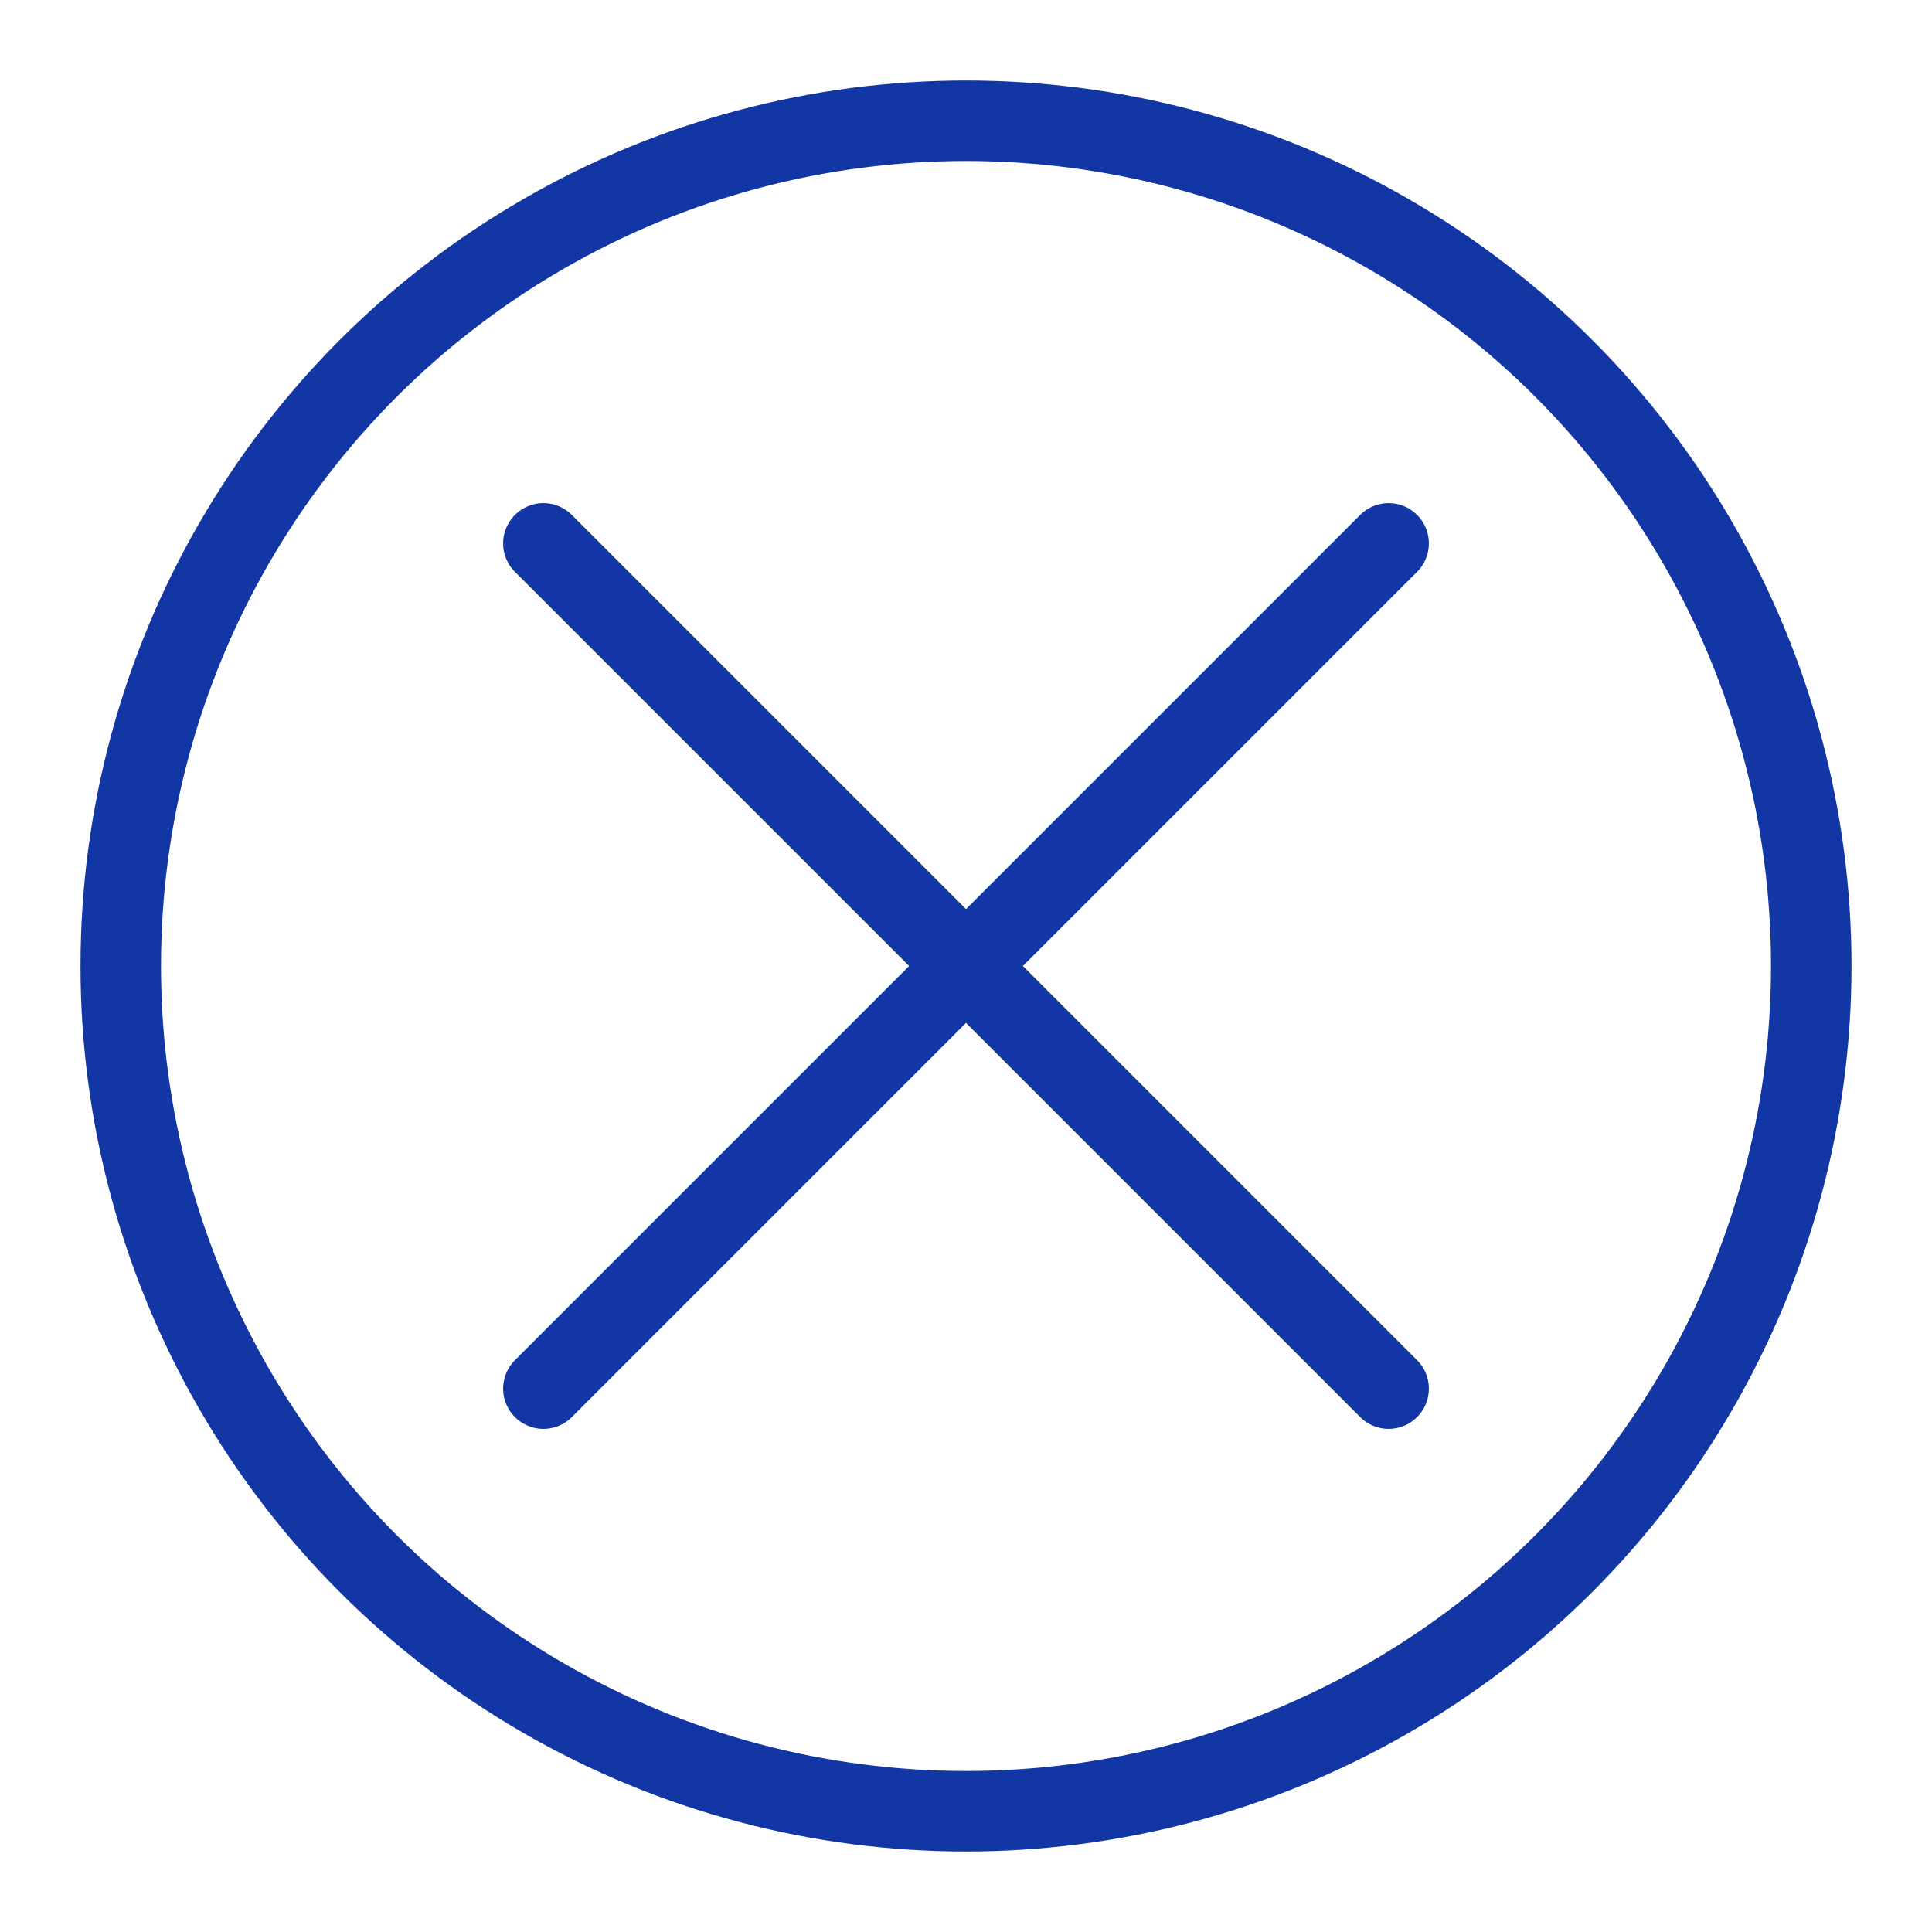
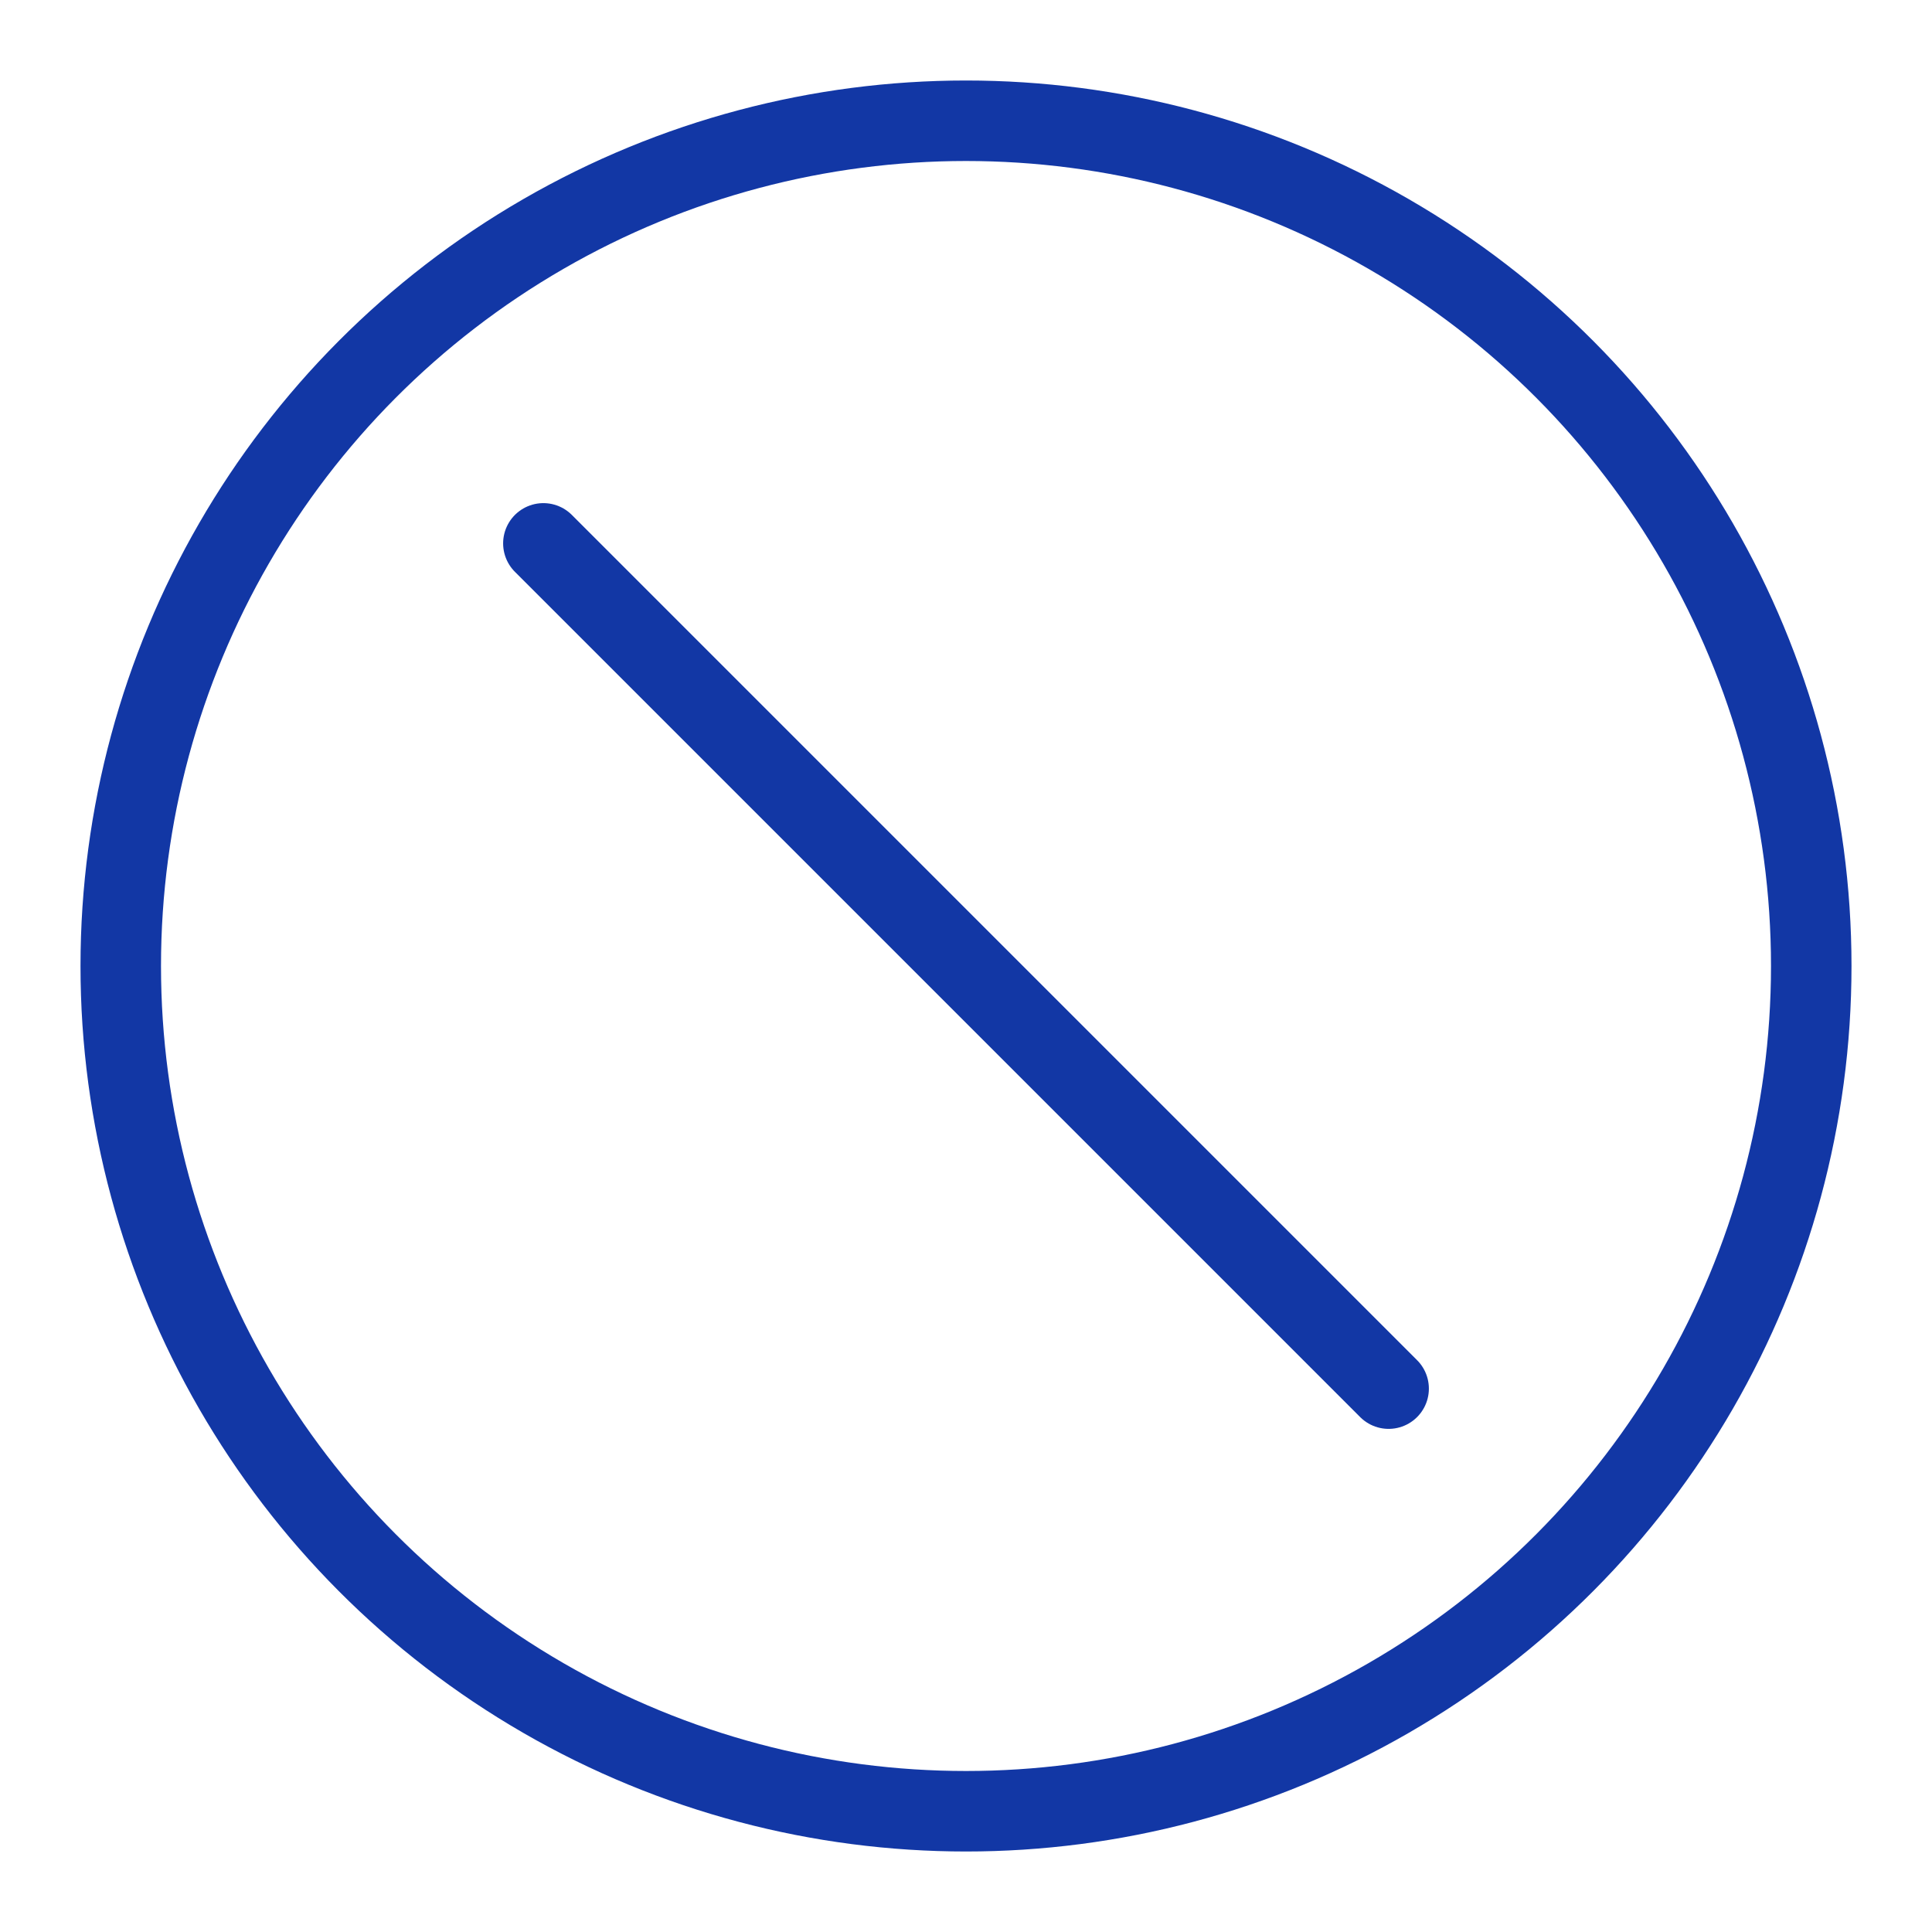
<svg xmlns="http://www.w3.org/2000/svg" width="800px" height="800px" viewBox="0 0 24 24">
  <defs>
    <style>.c{fill:none;stroke:#1237a5;stroke-linecap:round;stroke-linejoin:round;}</style>
  </defs>
  <g id="a" />
  <g id="b">
    <circle class="c" cx="12" cy="12" r="10.5" />
    <line class="c" x1="6.75" x2="17.25" y1="6.75" y2="17.25" />
-     <line class="c" x1="17.25" x2="6.75" y1="6.75" y2="17.25" />
  </g>
</svg>